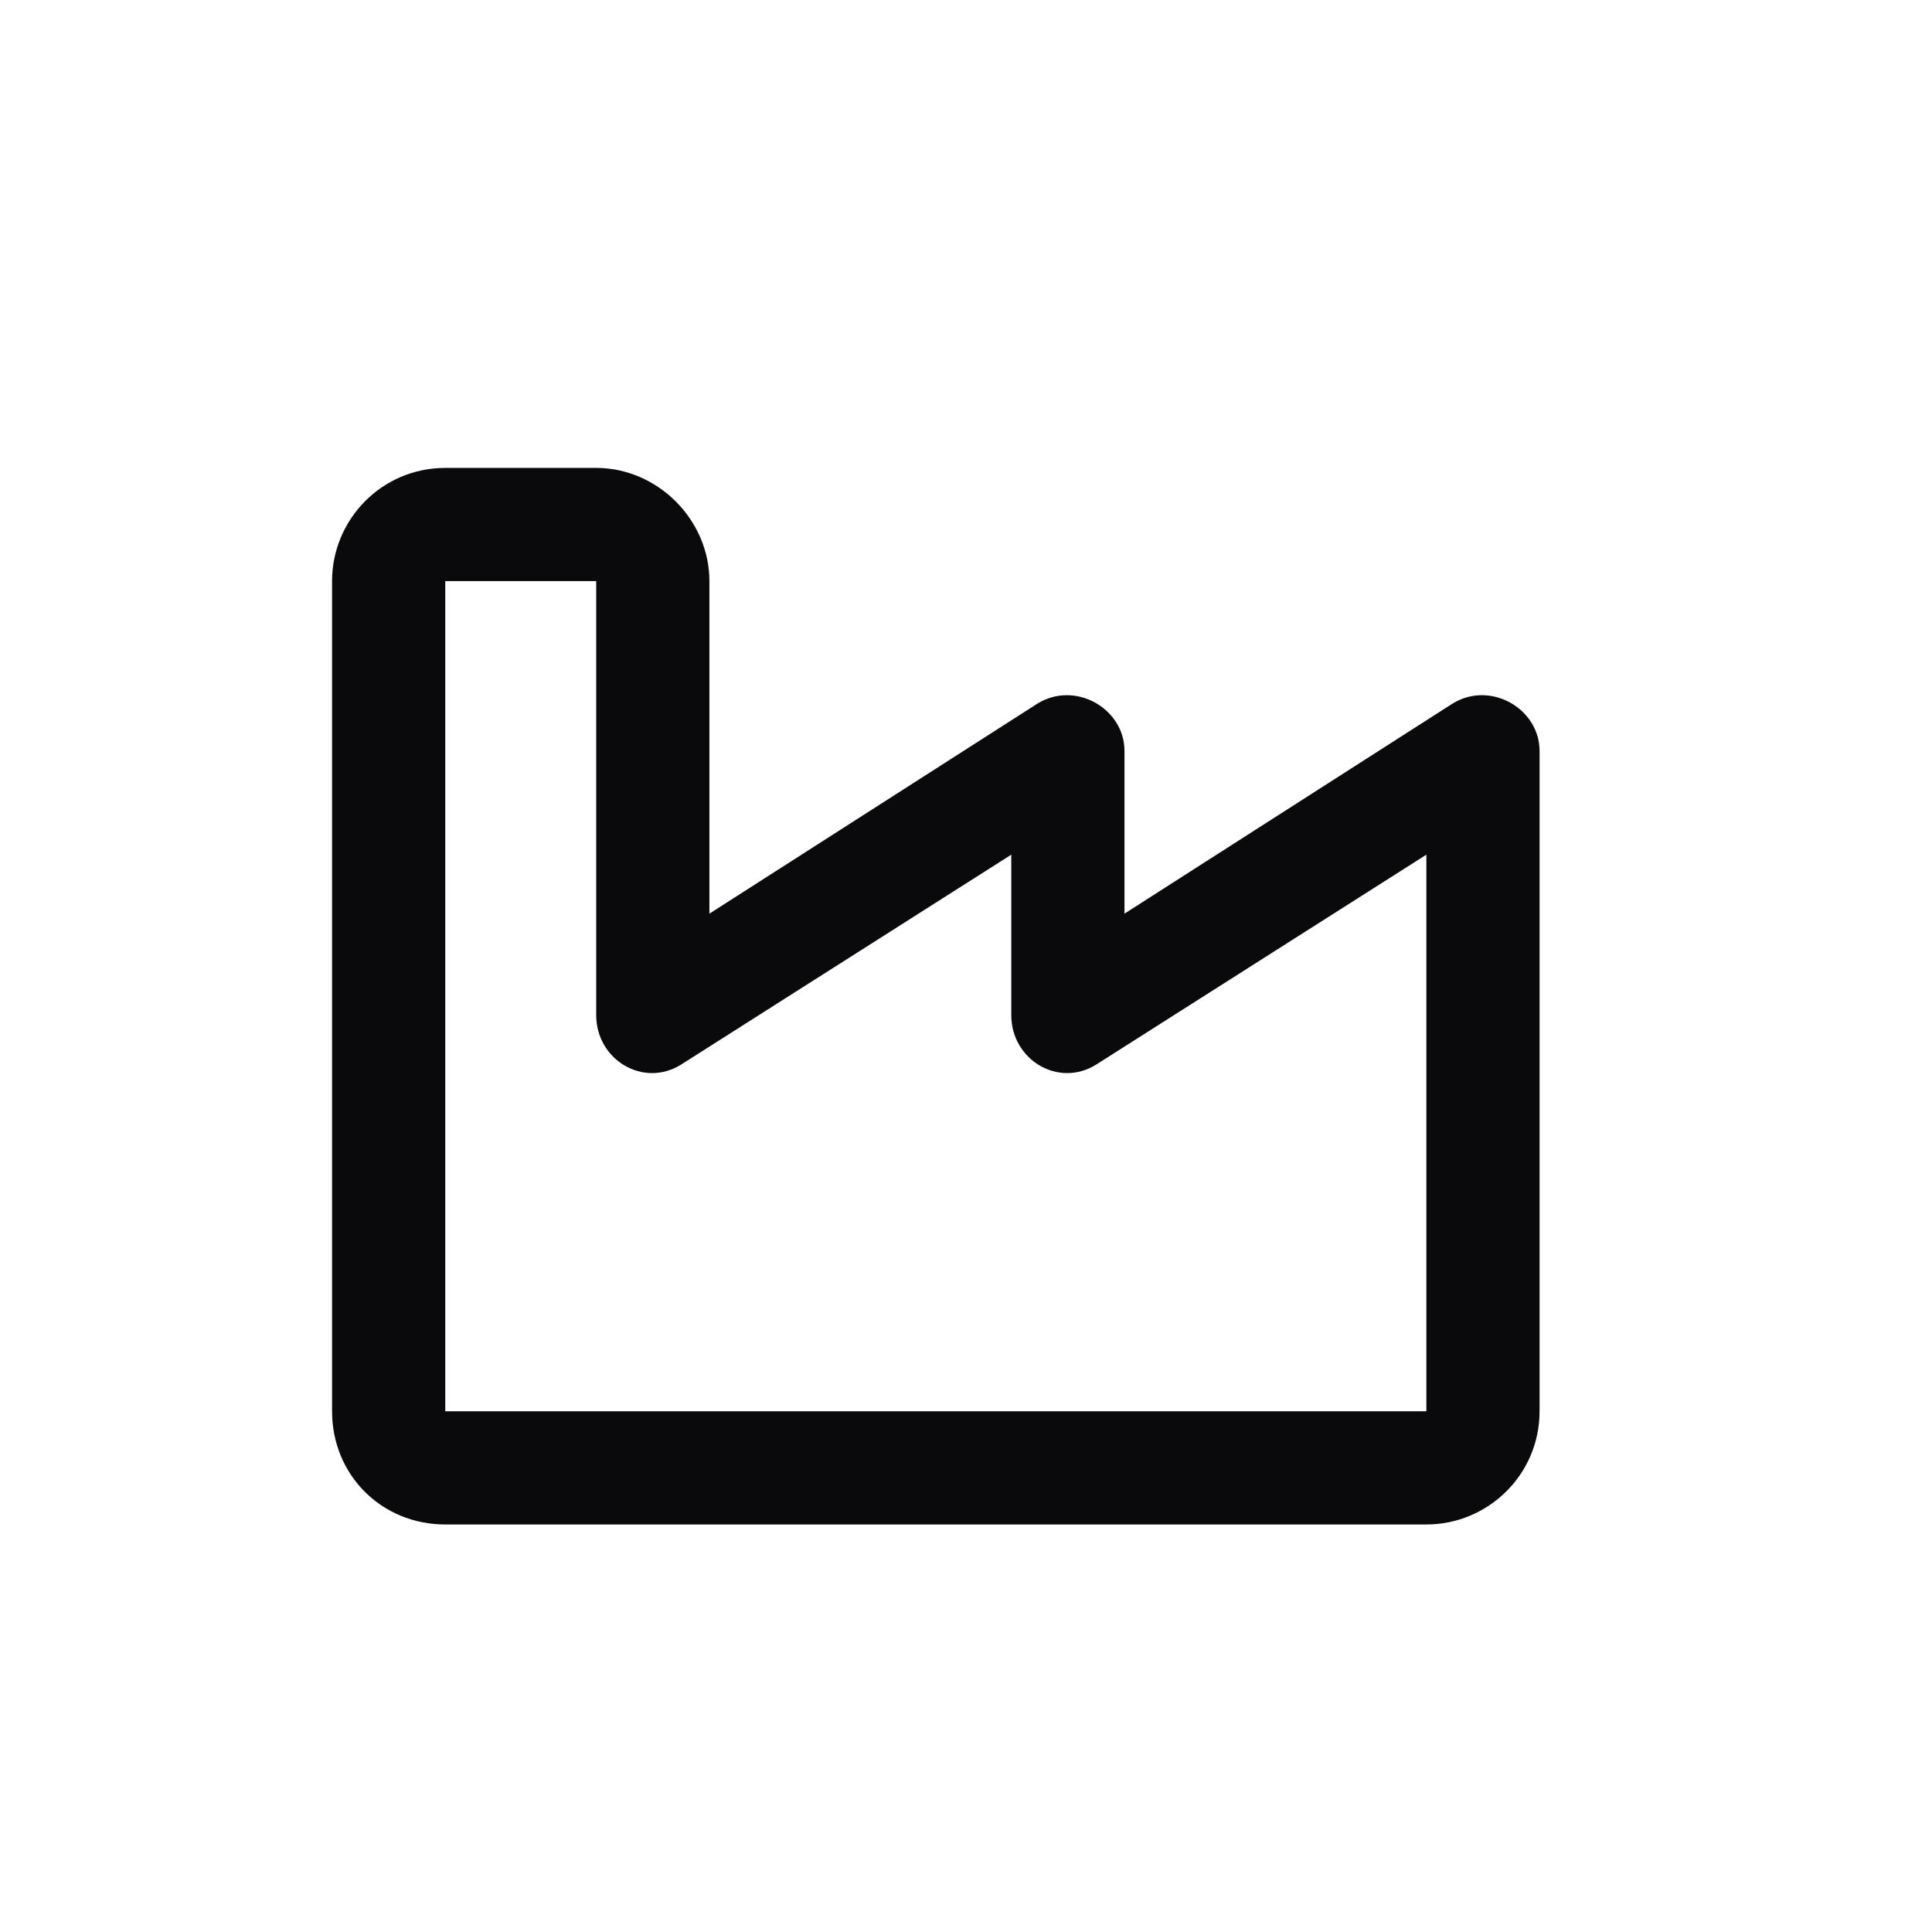
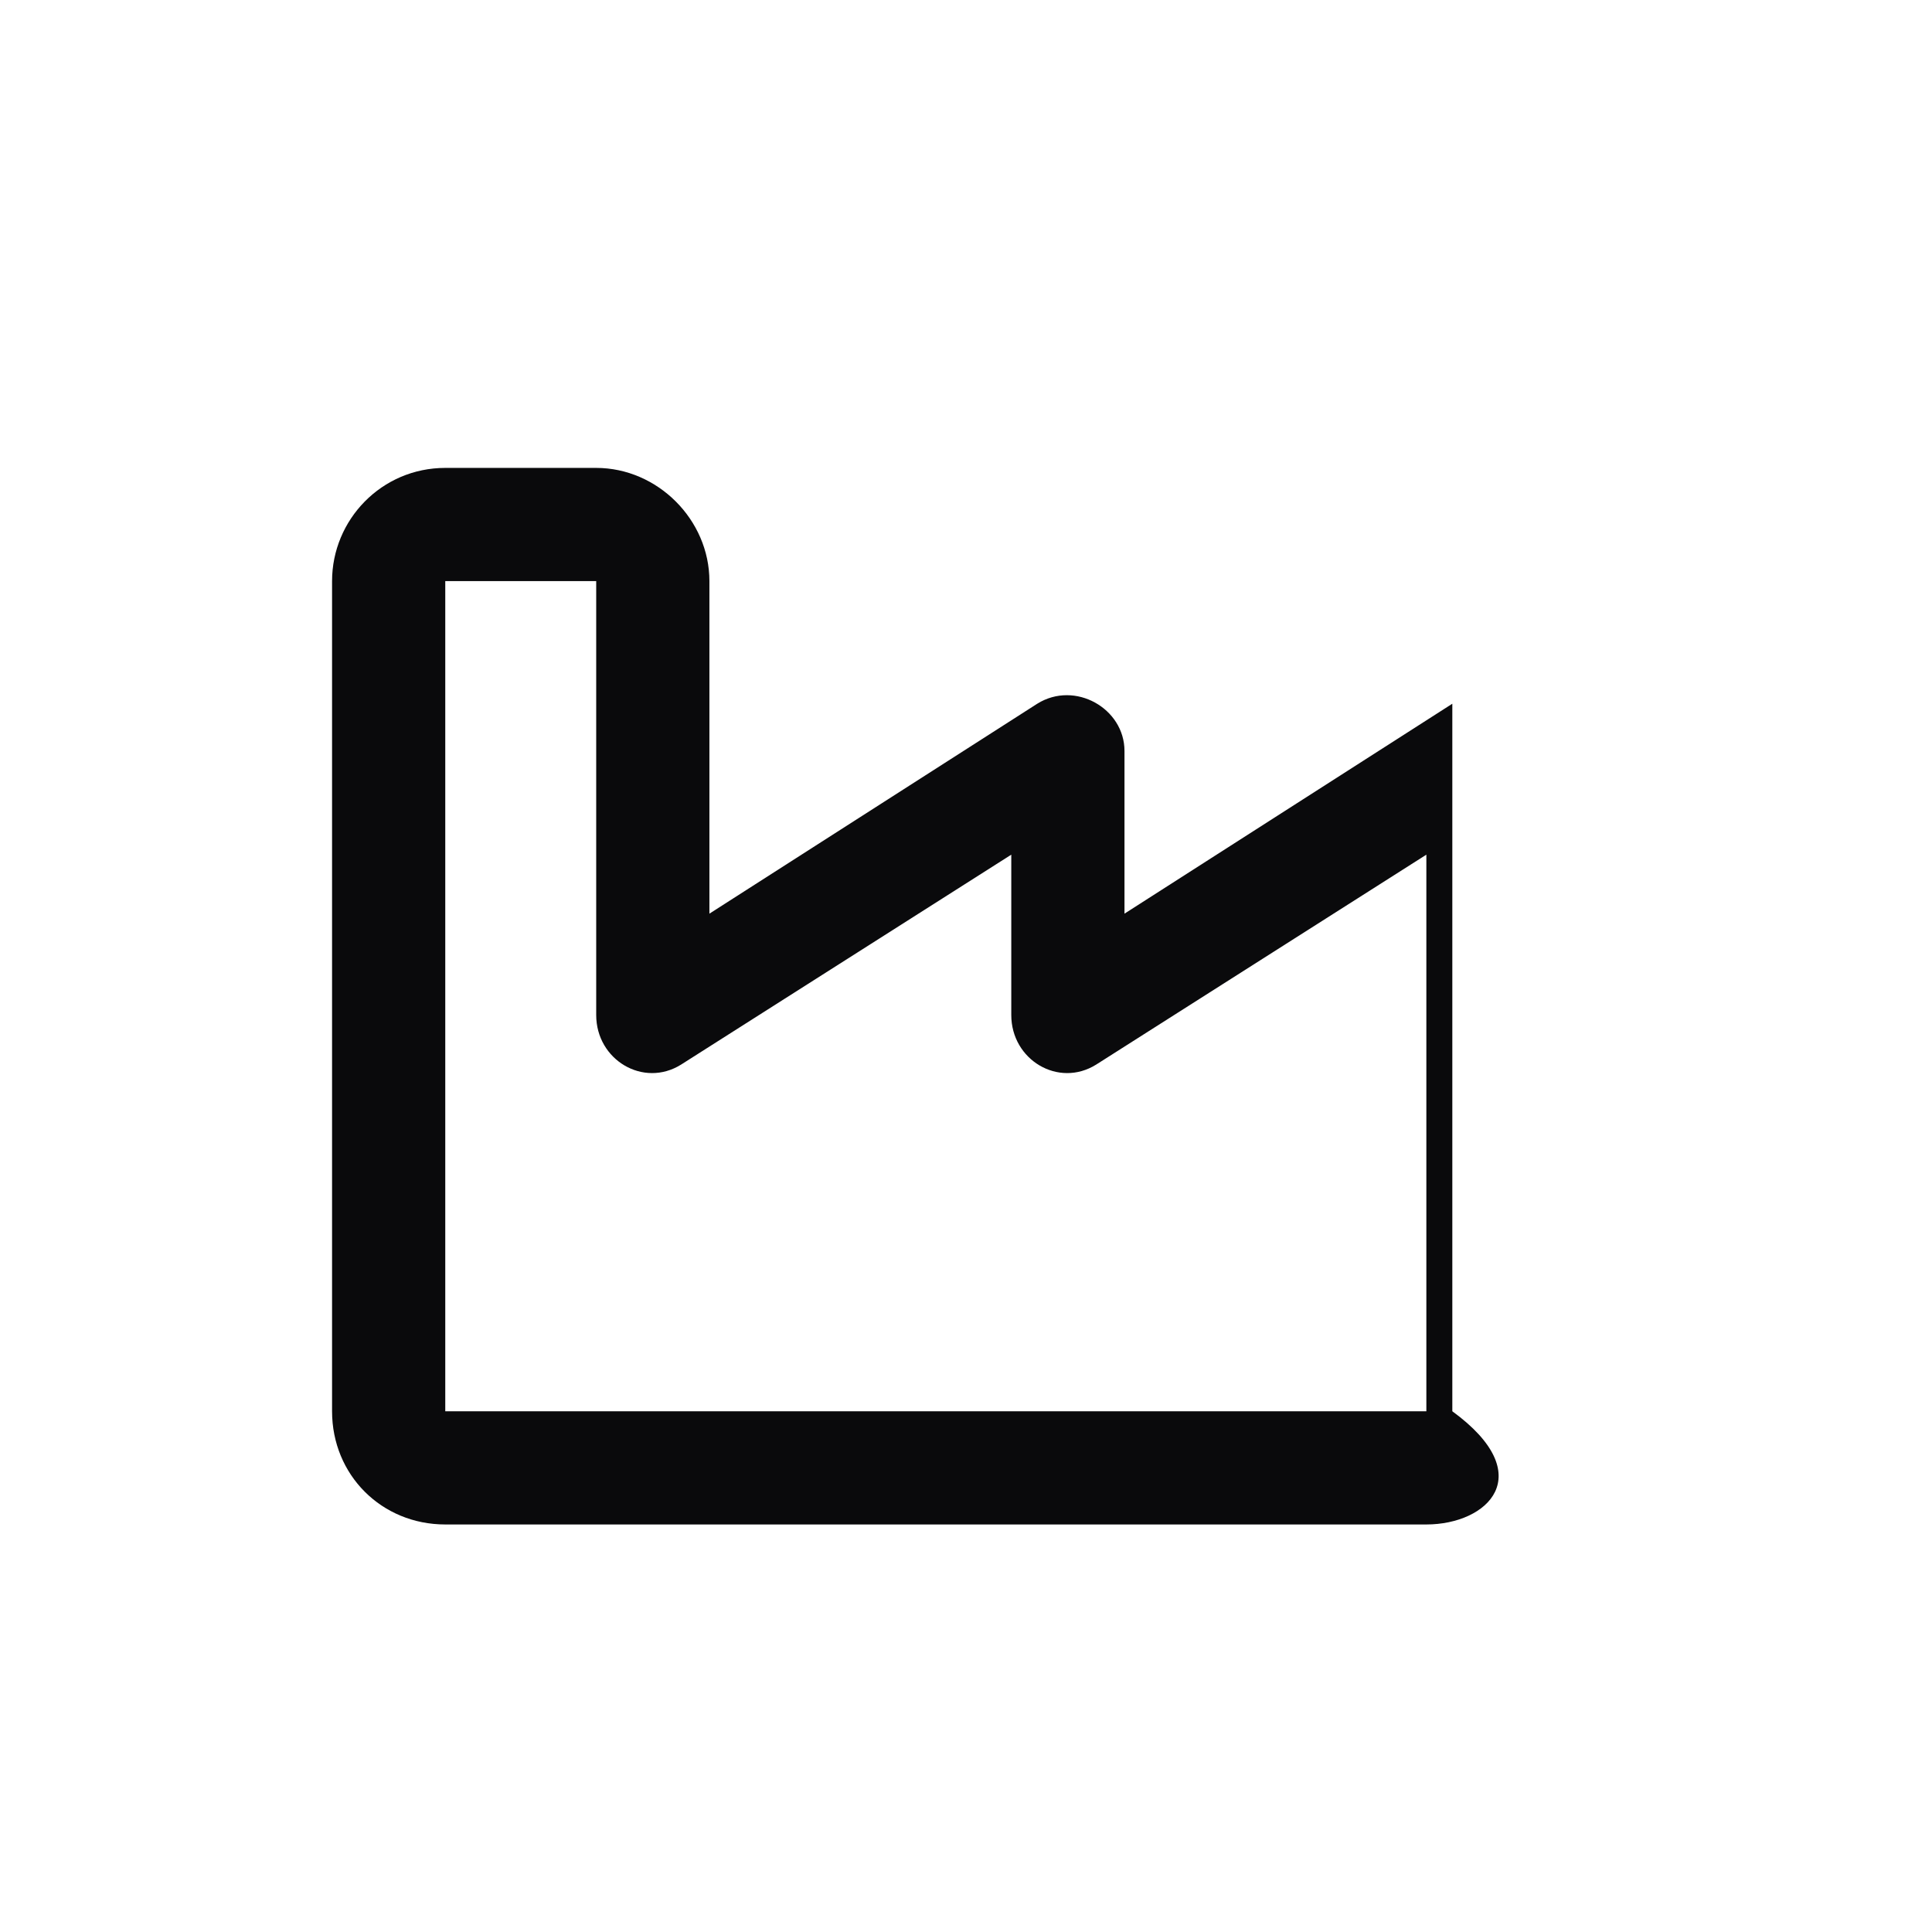
<svg xmlns="http://www.w3.org/2000/svg" fill="none" viewBox="0 0 32 32" height="32" width="32">
-   <path fill="#0A0A0C" d="M24.055 11.656C24.68 11.266 25.5 11.734 25.5 12.438V23.375C25.5 24.43 24.641 25.25 23.625 25.25H7.375C6.32 25.25 5.5 24.43 5.5 23.375V9.625C5.5 8.609 6.32 7.75 7.375 7.75H9.875C10.891 7.75 11.75 8.609 11.75 9.625V15.133L17.18 11.656C17.805 11.266 18.625 11.734 18.625 12.438V15.133L24.055 11.656ZM23.625 23.375V14.156L18.156 17.633C17.531 18.023 16.75 17.555 16.75 16.812V14.156L11.281 17.633C10.656 18.023 9.875 17.555 9.875 16.812V9.625H7.375V23.375H23.625Z" />
+   <path fill="#0A0A0C" d="M24.055 11.656V23.375C25.5 24.43 24.641 25.25 23.625 25.25H7.375C6.32 25.25 5.5 24.43 5.5 23.375V9.625C5.5 8.609 6.32 7.75 7.375 7.75H9.875C10.891 7.75 11.75 8.609 11.75 9.625V15.133L17.18 11.656C17.805 11.266 18.625 11.734 18.625 12.438V15.133L24.055 11.656ZM23.625 23.375V14.156L18.156 17.633C17.531 18.023 16.75 17.555 16.75 16.812V14.156L11.281 17.633C10.656 18.023 9.875 17.555 9.875 16.812V9.625H7.375V23.375H23.625Z" />
</svg>